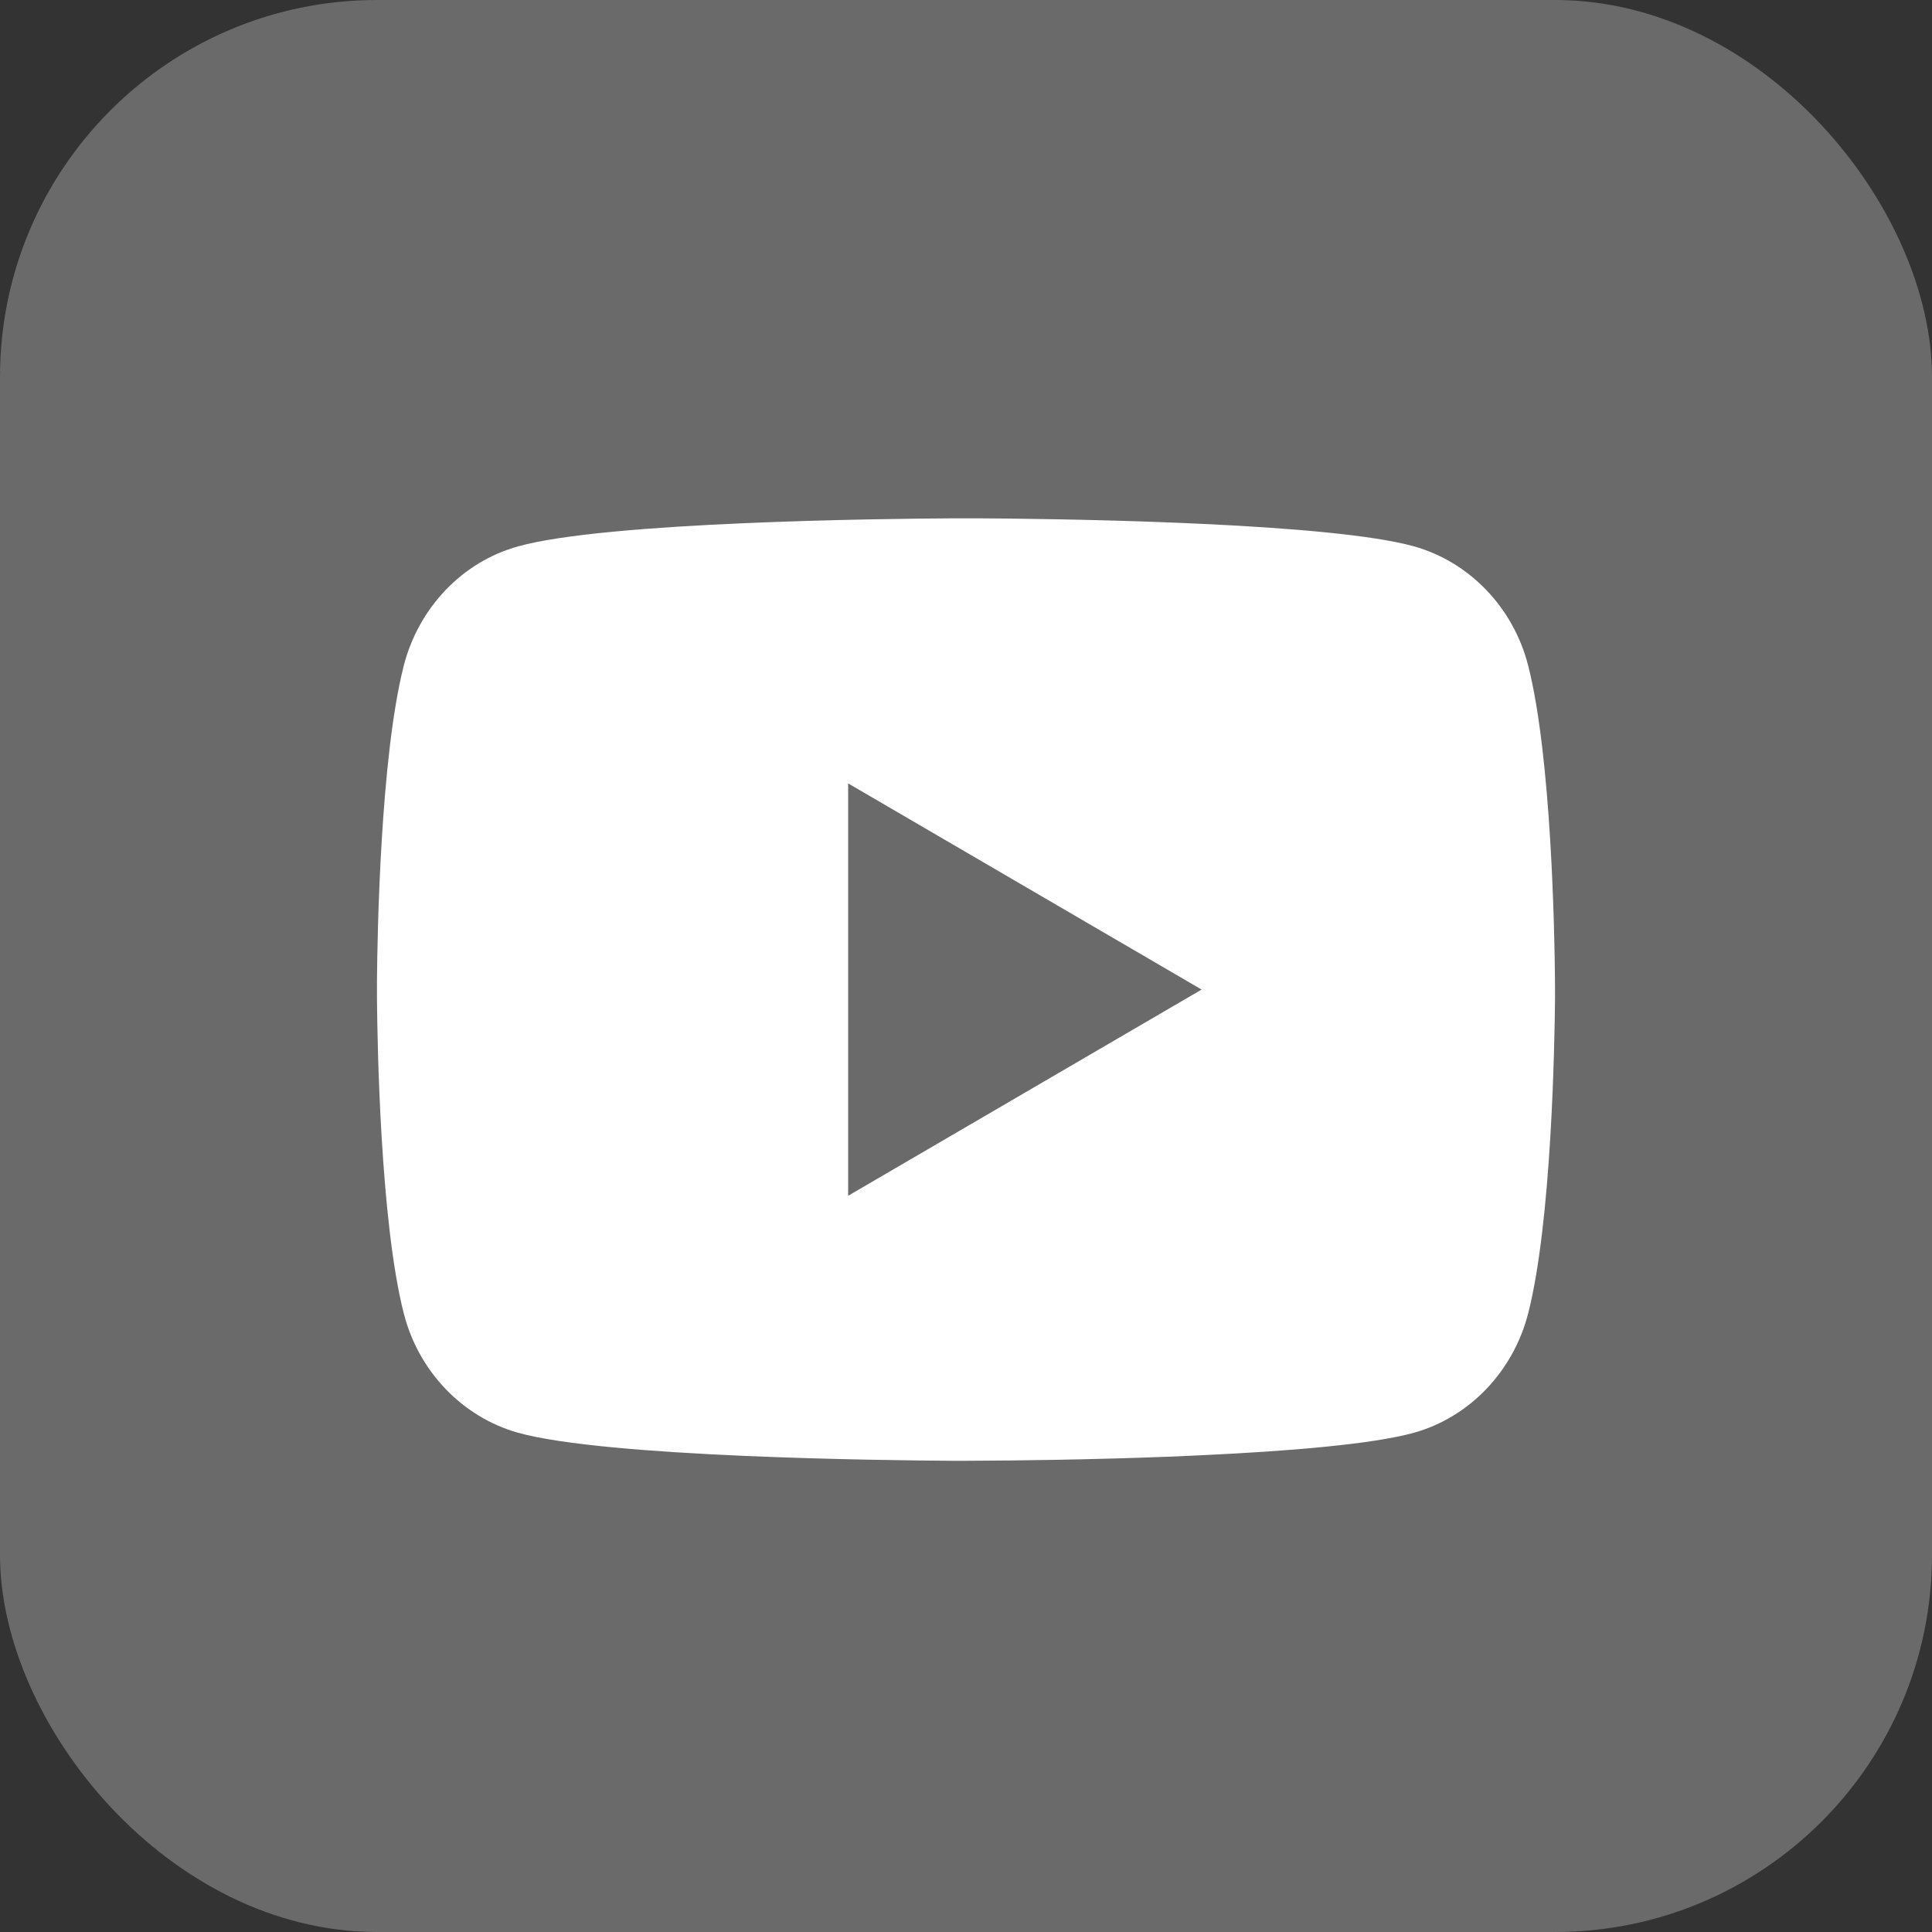
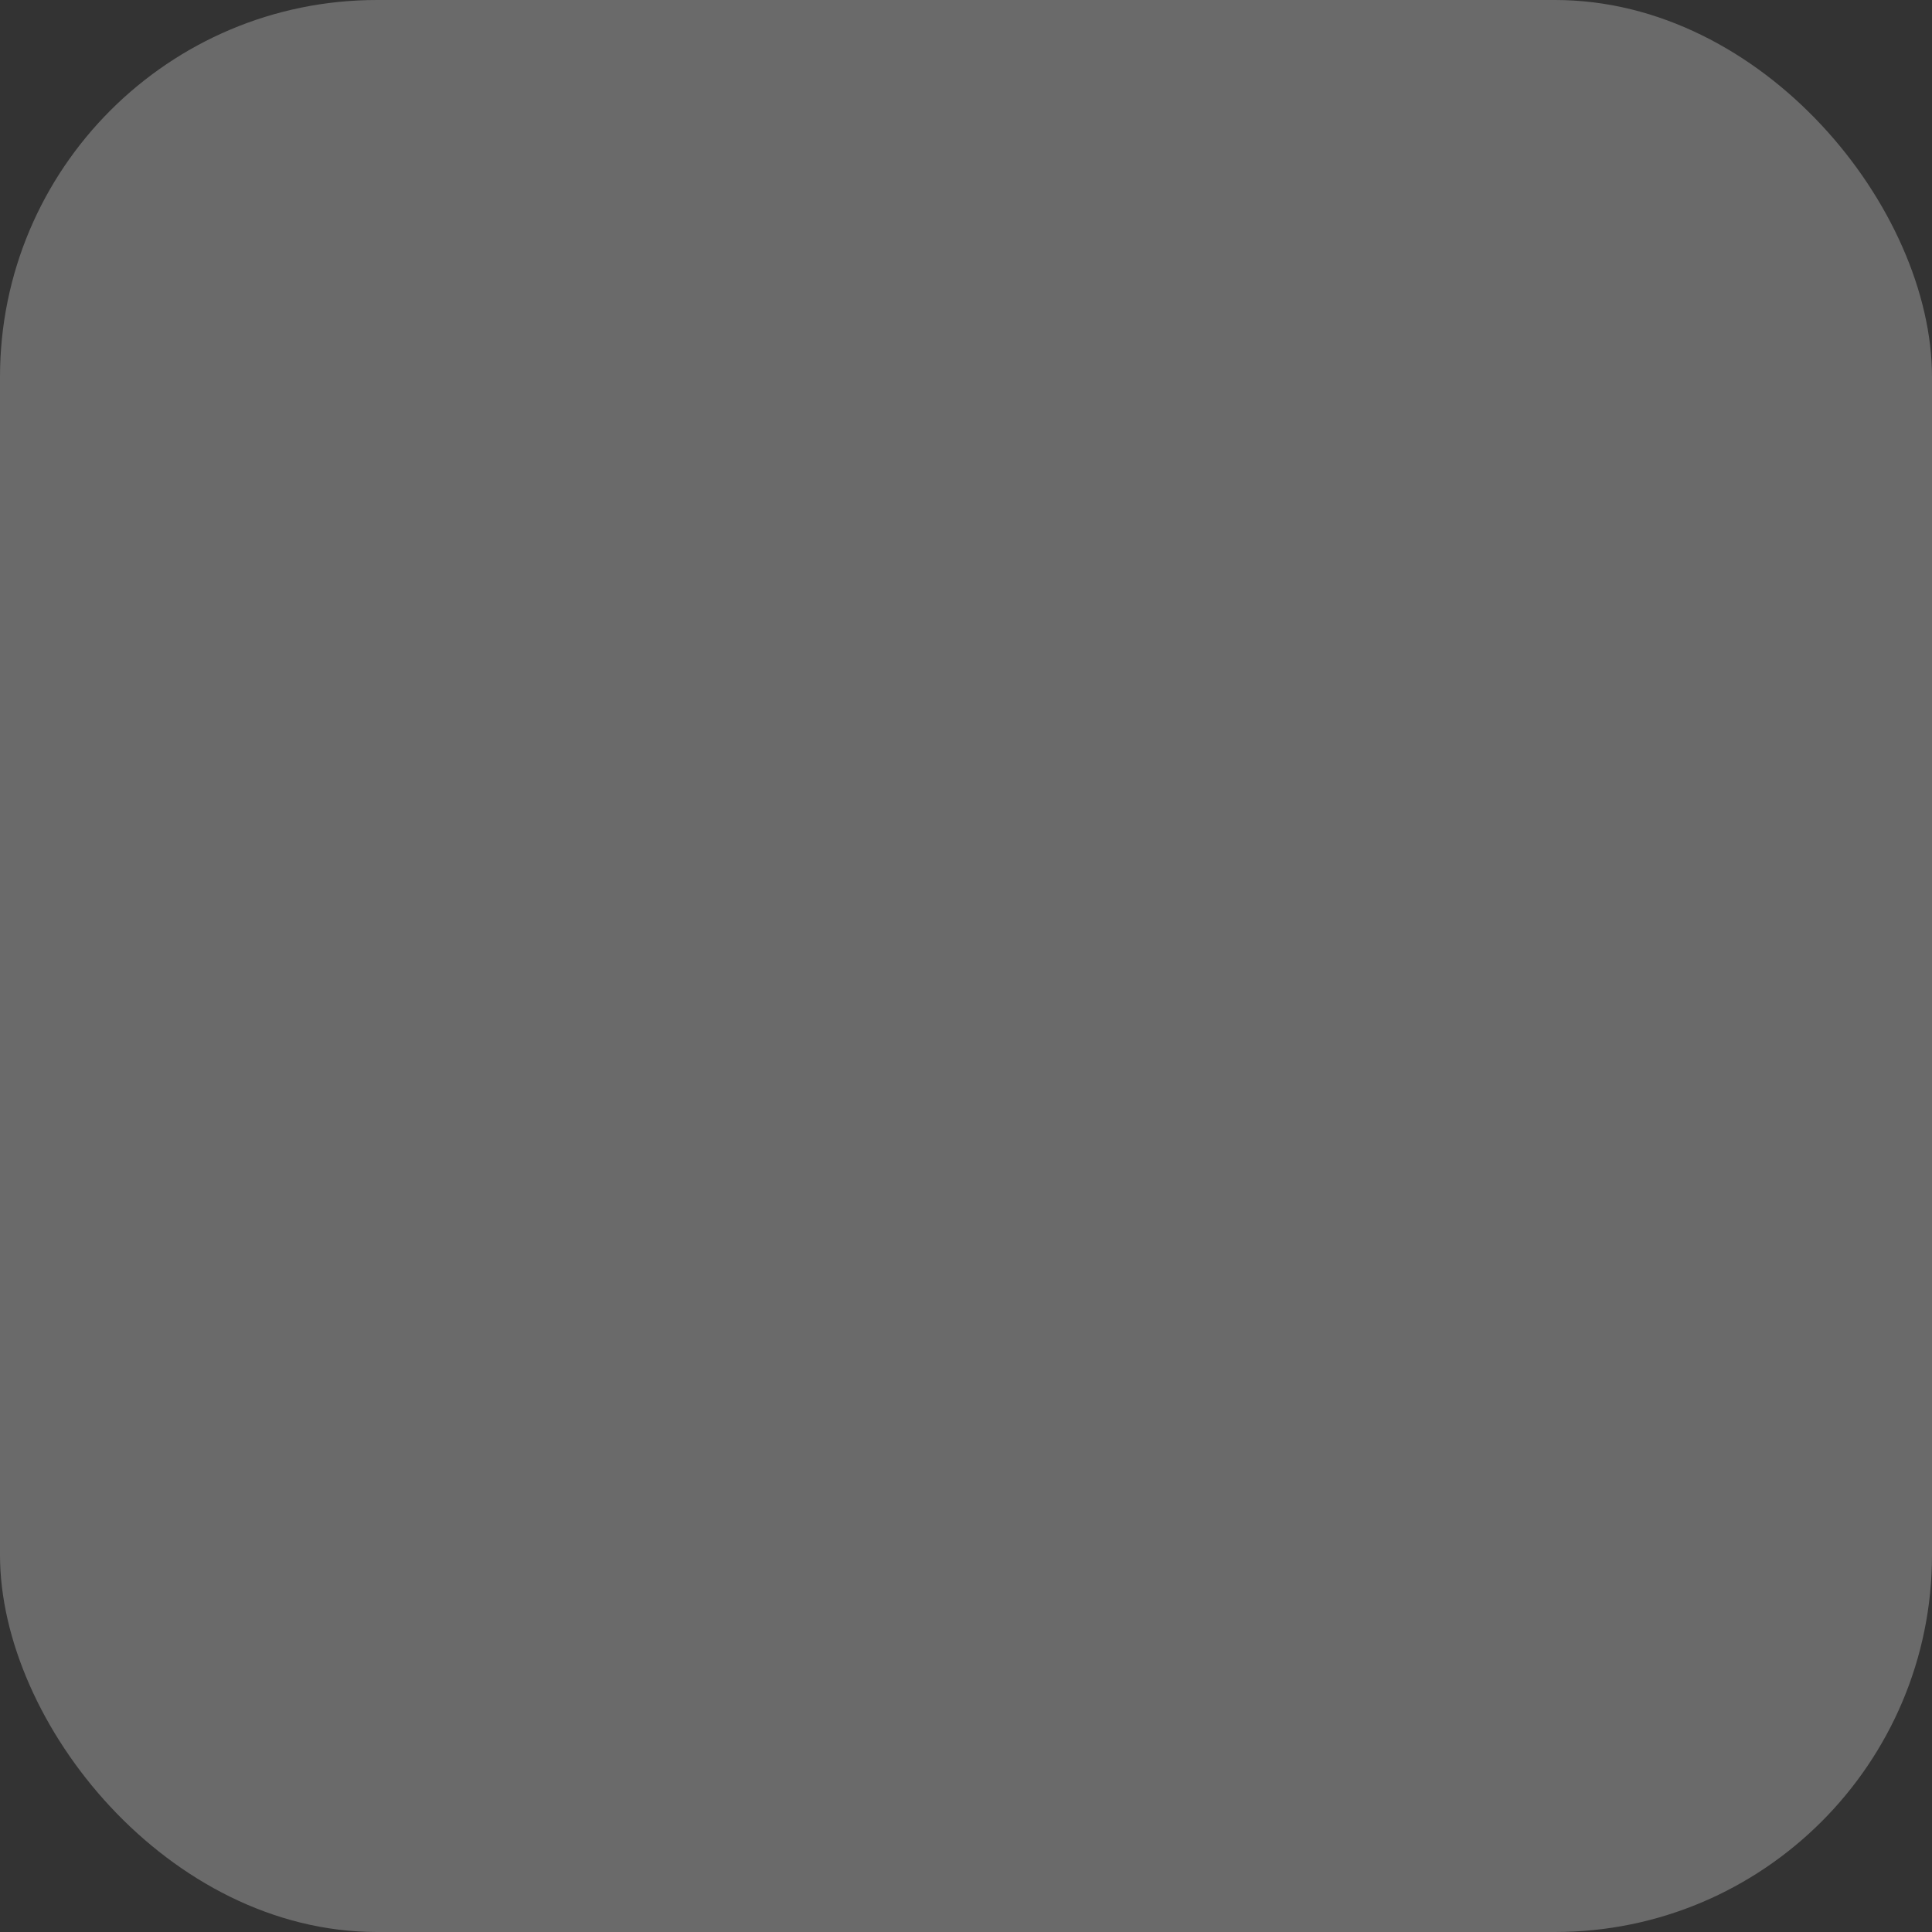
<svg xmlns="http://www.w3.org/2000/svg" width="41" height="41" viewBox="0 0 41 41" fill="none">
  <rect x="0" y="0" width="41" height="41" fill="#333333" stroke="none" />
  <rect width="41" height="41" rx="8" fill="#F2F2F2" fill-opacity="0.29" />
-   <path d="M20.806 11C21.473 11.004 23.143 11.02 24.918 11.091L25.548 11.119C27.335 11.203 29.12 11.348 30.006 11.594C31.187 11.926 32.115 12.894 32.429 14.121C32.929 16.072 32.991 19.874 32.999 20.796L33 20.985V21.203C32.991 22.124 32.929 25.928 32.429 27.877C32.111 29.108 31.182 30.077 30.006 30.405C29.12 30.651 27.335 30.796 25.548 30.88L24.918 30.909C23.143 30.979 21.473 30.996 20.806 30.998L20.512 31H20.193C18.78 30.991 12.873 30.927 10.993 30.405C9.813 30.072 8.884 29.105 8.57 27.877C8.07 25.927 8.008 22.124 8 21.203V20.796C8.008 19.874 8.07 16.07 8.57 14.121C8.888 12.89 9.816 11.921 10.994 11.595C12.873 11.071 18.782 11.008 20.194 11H20.806ZM17.999 16.625V25.376L25.5 21L17.999 16.625Z" fill="white" />
</svg>